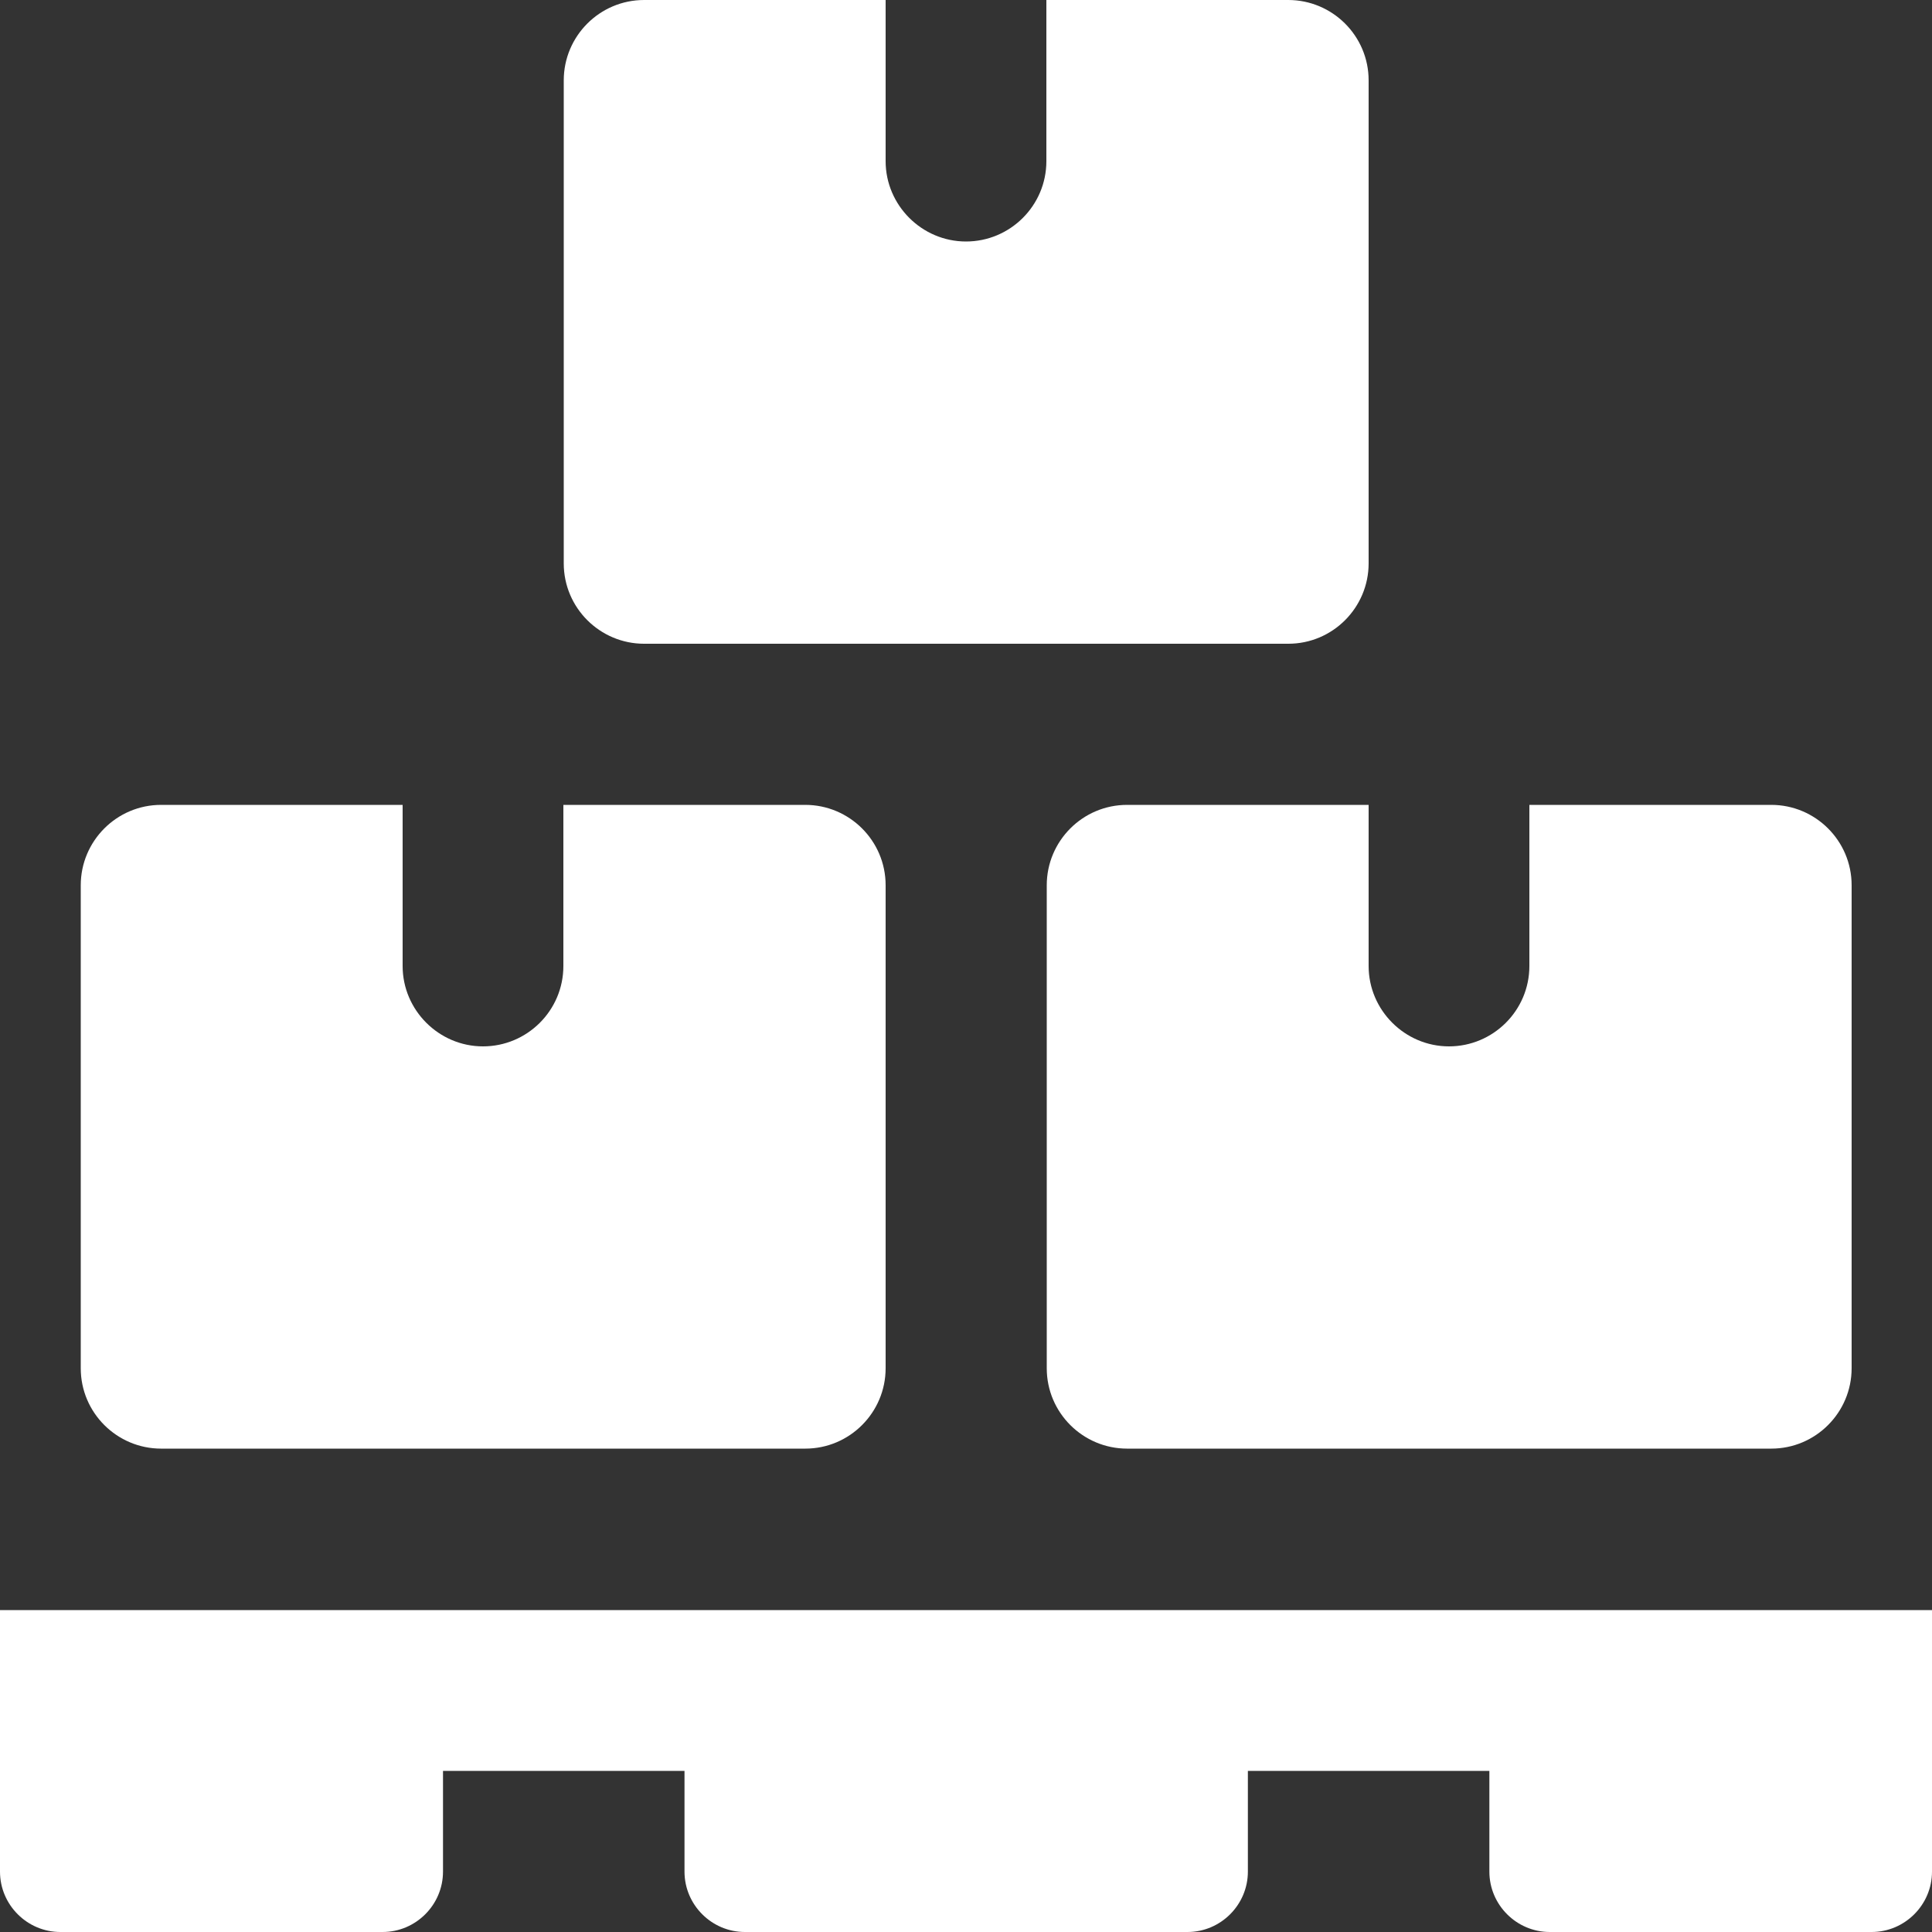
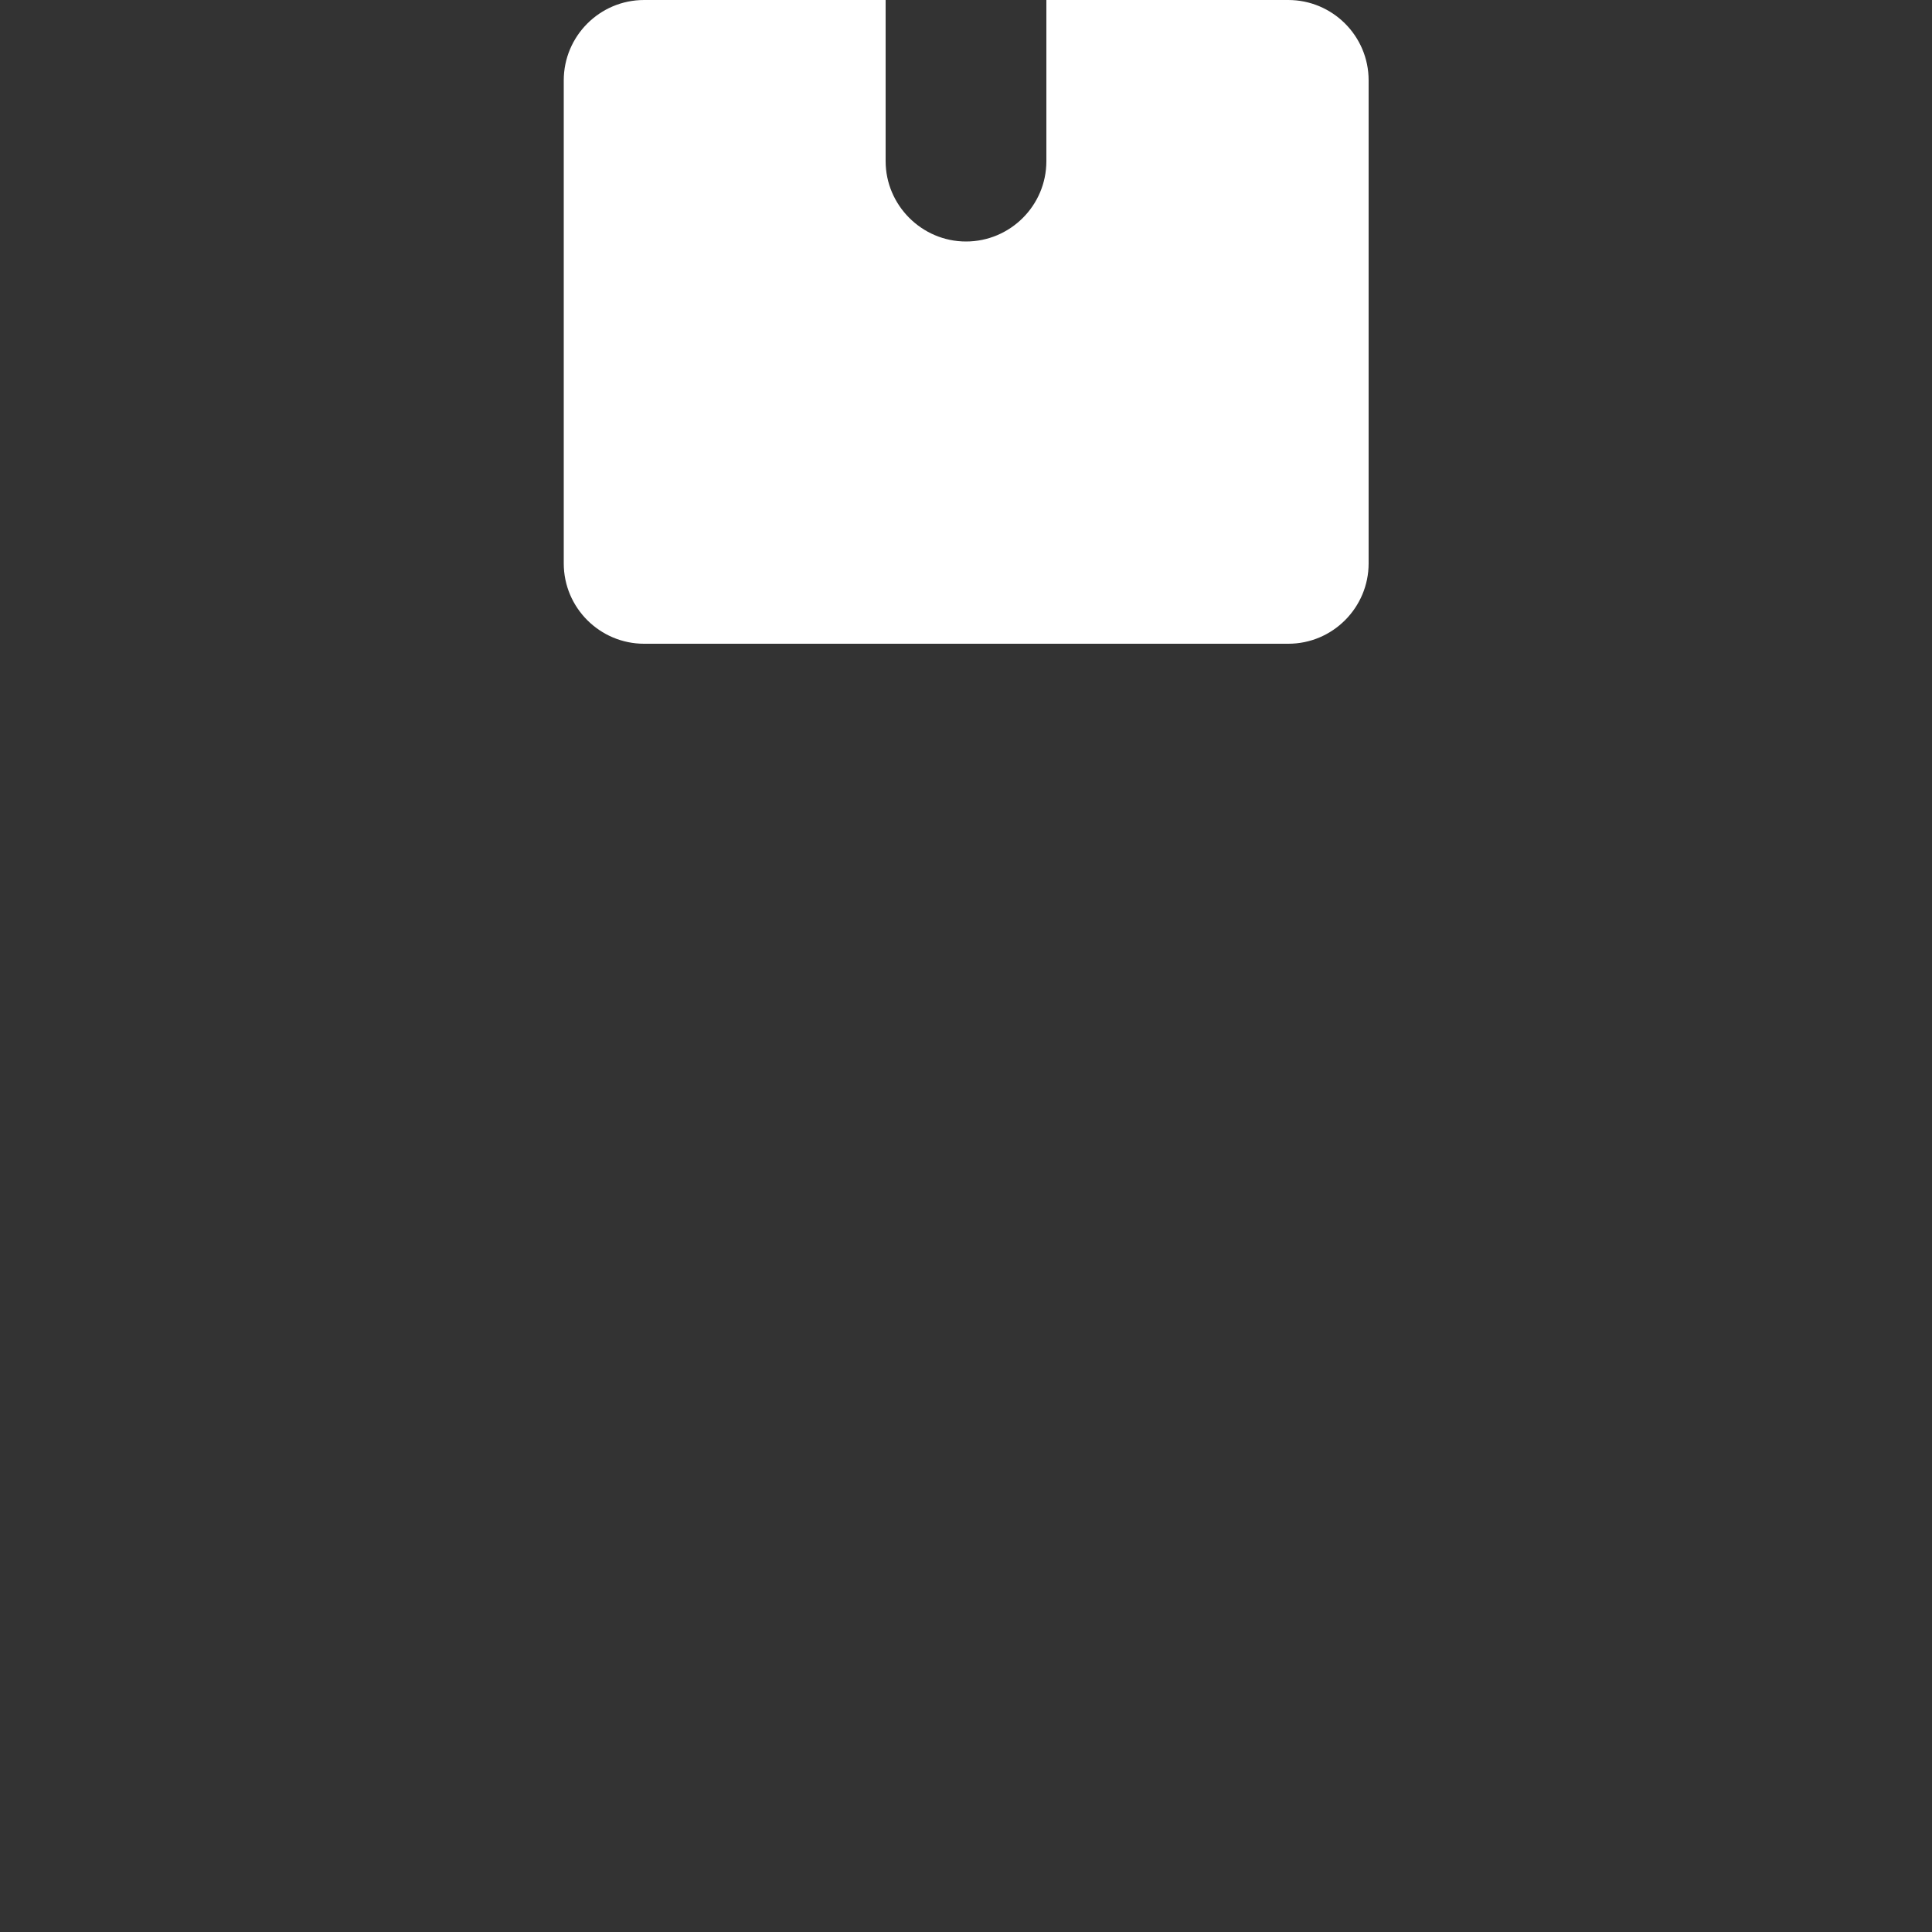
<svg xmlns="http://www.w3.org/2000/svg" id="Layer_1" version="1.1" viewBox="0 0 512 512">
  <rect x="0" y="0" width="512" height="512" fill="#333333" stroke="none" />
  <defs>
    <style>
      .st0 {
        fill: #fff;
      }
    </style>
  </defs>
-   <path class="st0" d="M496,512h-85.3c-8.8,0-16-7.2-16-16v-26.7h-64v26.7c0,8.8-7.2,16-16,16h-117.3c-8.8,0-16-7.2-16-16v-26.7h-64v26.7c0,8.8-7.2,16-16,16H16c-8.8,0-16-7.2-16-16v-69.3h512v69.3c0,8.8-7.2,16-16,16Z" />
  <path class="st0" d="M341.3,0h-64v42.7c0,11.8-9.6,21.3-21.3,21.3s-21.3-9.6-21.3-21.3V0h-64c-11.8,0-21.3,9.6-21.3,21.3v128c0,11.8,9.6,21.3,21.3,21.3h170.7c11.8,0,21.3-9.6,21.3-21.3V21.3c0-11.8-9.6-21.3-21.3-21.3Z" />
-   <path class="st0" d="M213.3,213.3h-64v42.7c0,11.8-9.6,21.3-21.3,21.3s-21.3-9.6-21.3-21.3v-42.7H42.7c-11.8,0-21.3,9.6-21.3,21.3v128c0,11.8,9.6,21.3,21.3,21.3h170.7c11.8,0,21.3-9.6,21.3-21.3v-128c0-11.8-9.6-21.3-21.3-21.3Z" />
-   <path class="st0" d="M469.3,213.3h-64v42.7c0,11.8-9.6,21.3-21.3,21.3s-21.3-9.6-21.3-21.3v-42.7h-64c-11.8,0-21.3,9.6-21.3,21.3v128c0,11.8,9.6,21.3,21.3,21.3h170.7c11.8,0,21.3-9.6,21.3-21.3v-128c0-11.8-9.6-21.3-21.3-21.3Z" />
</svg>